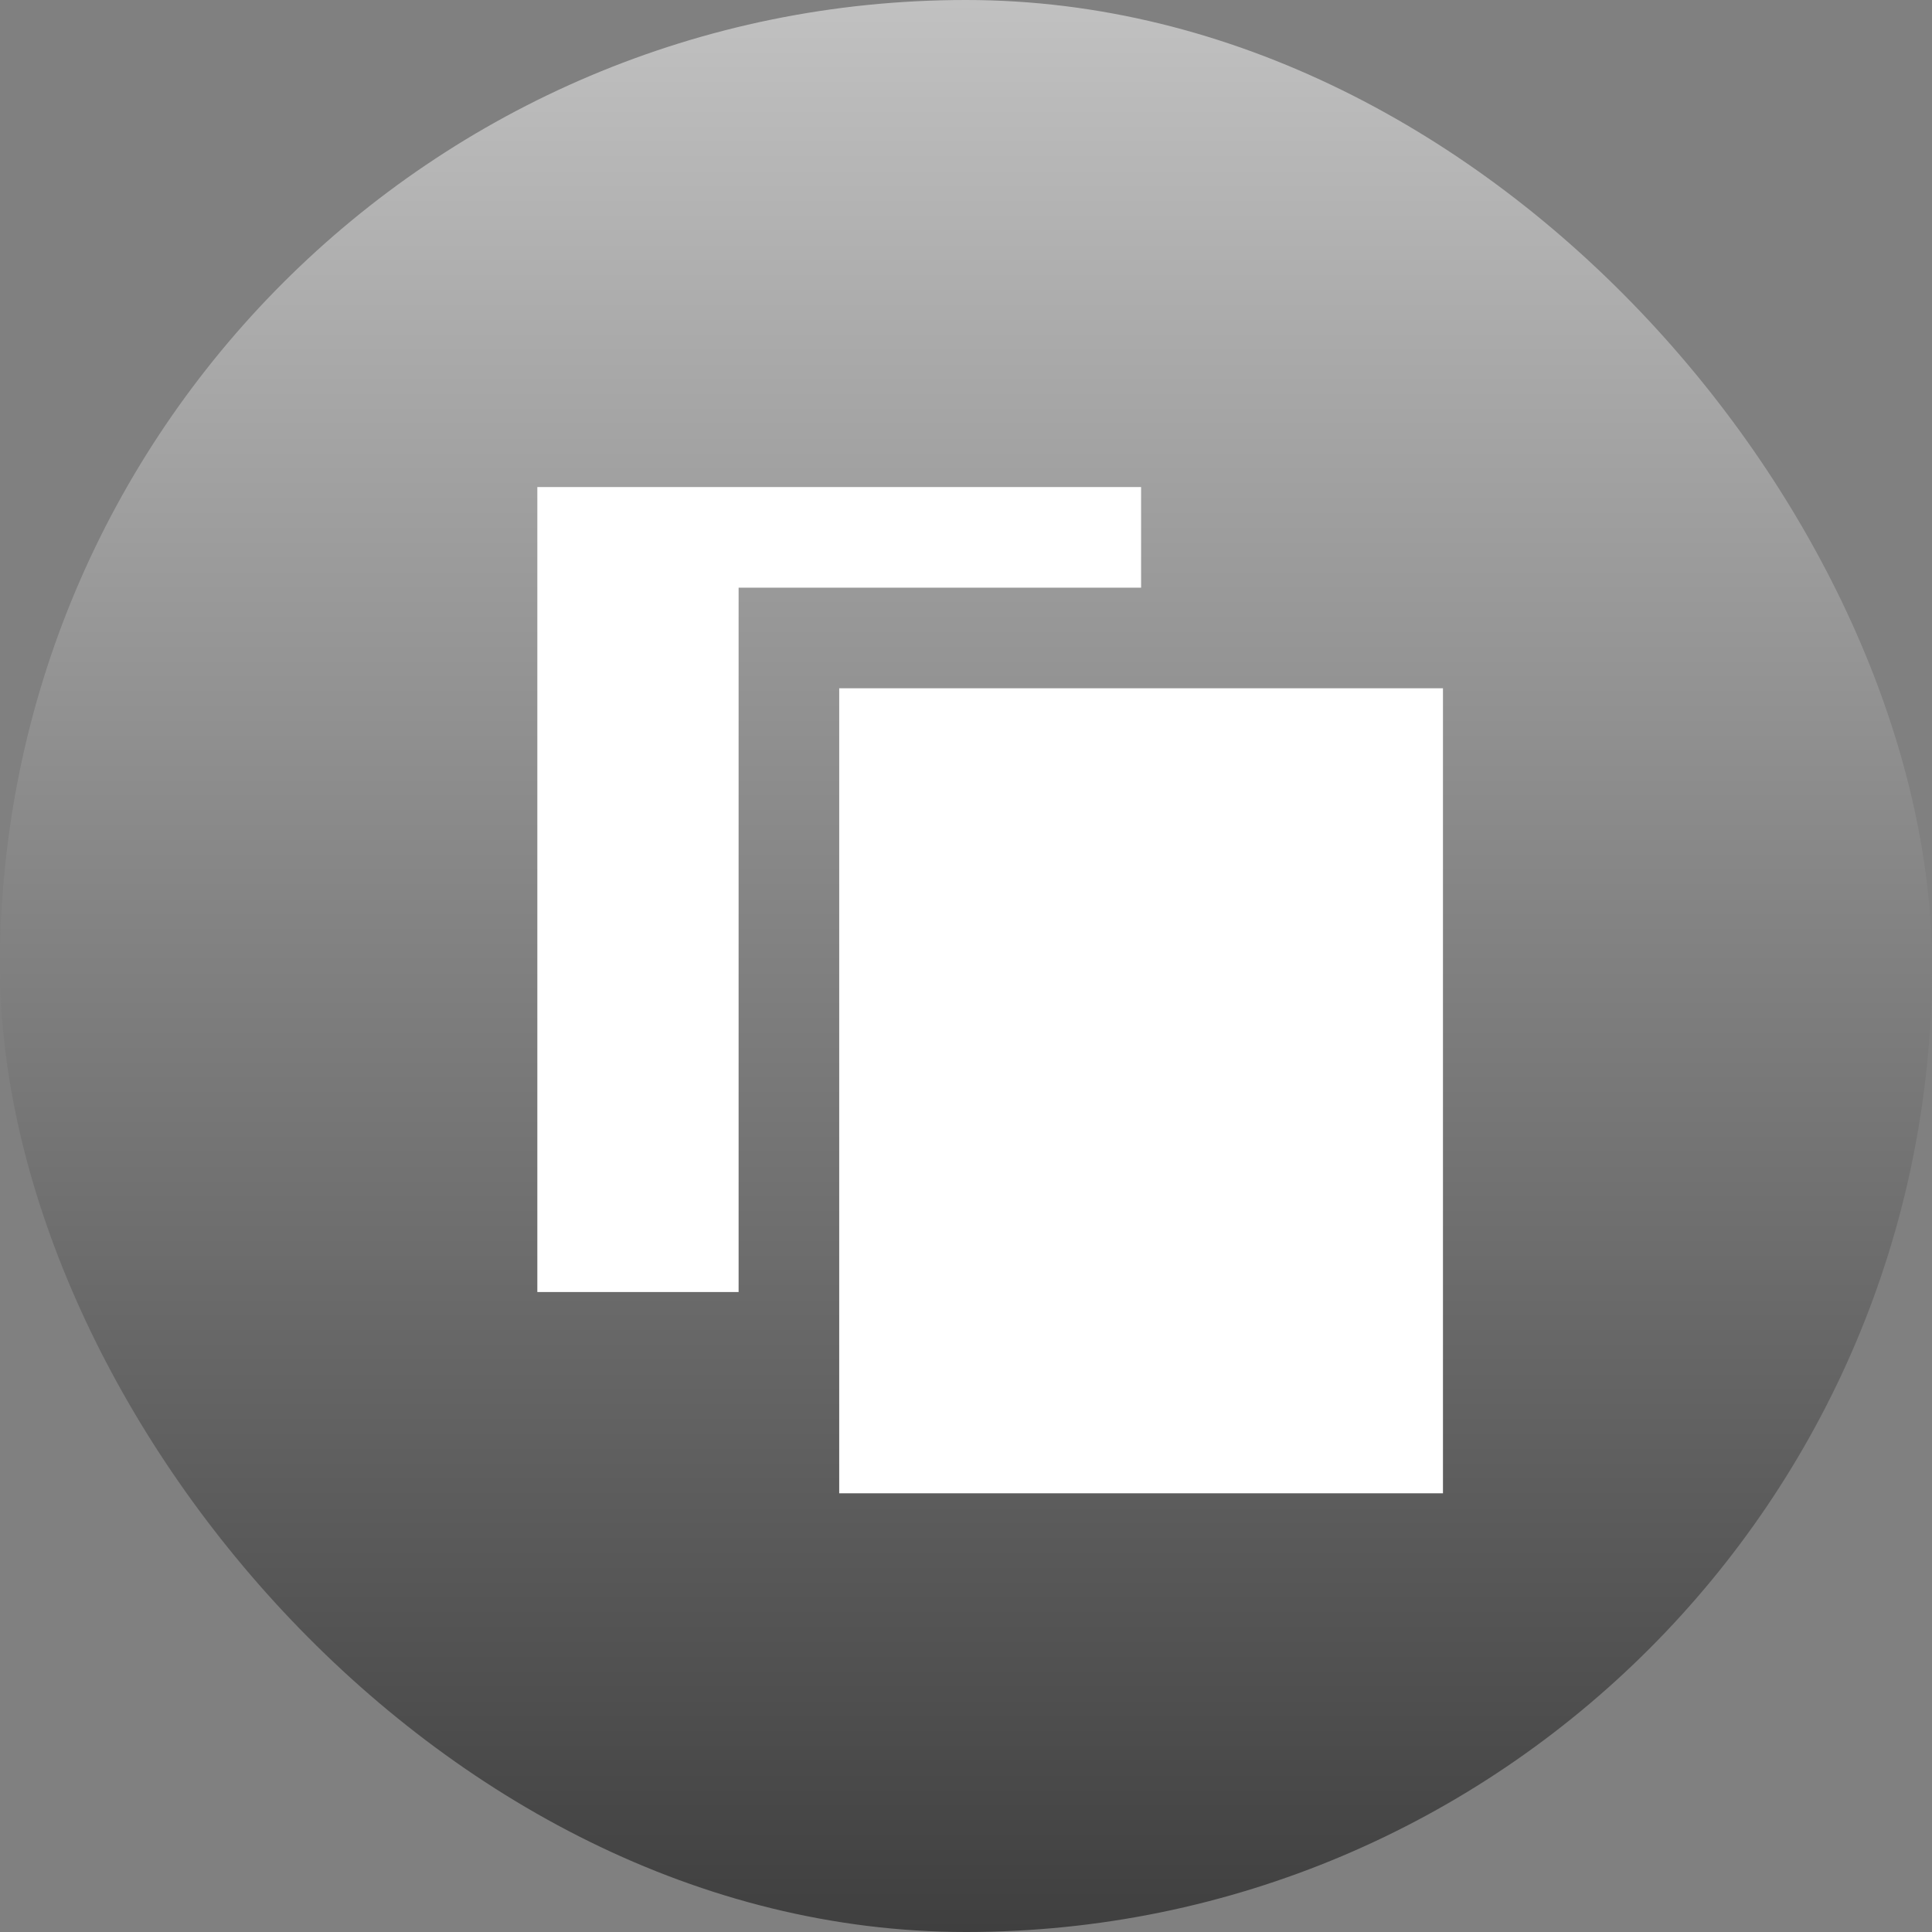
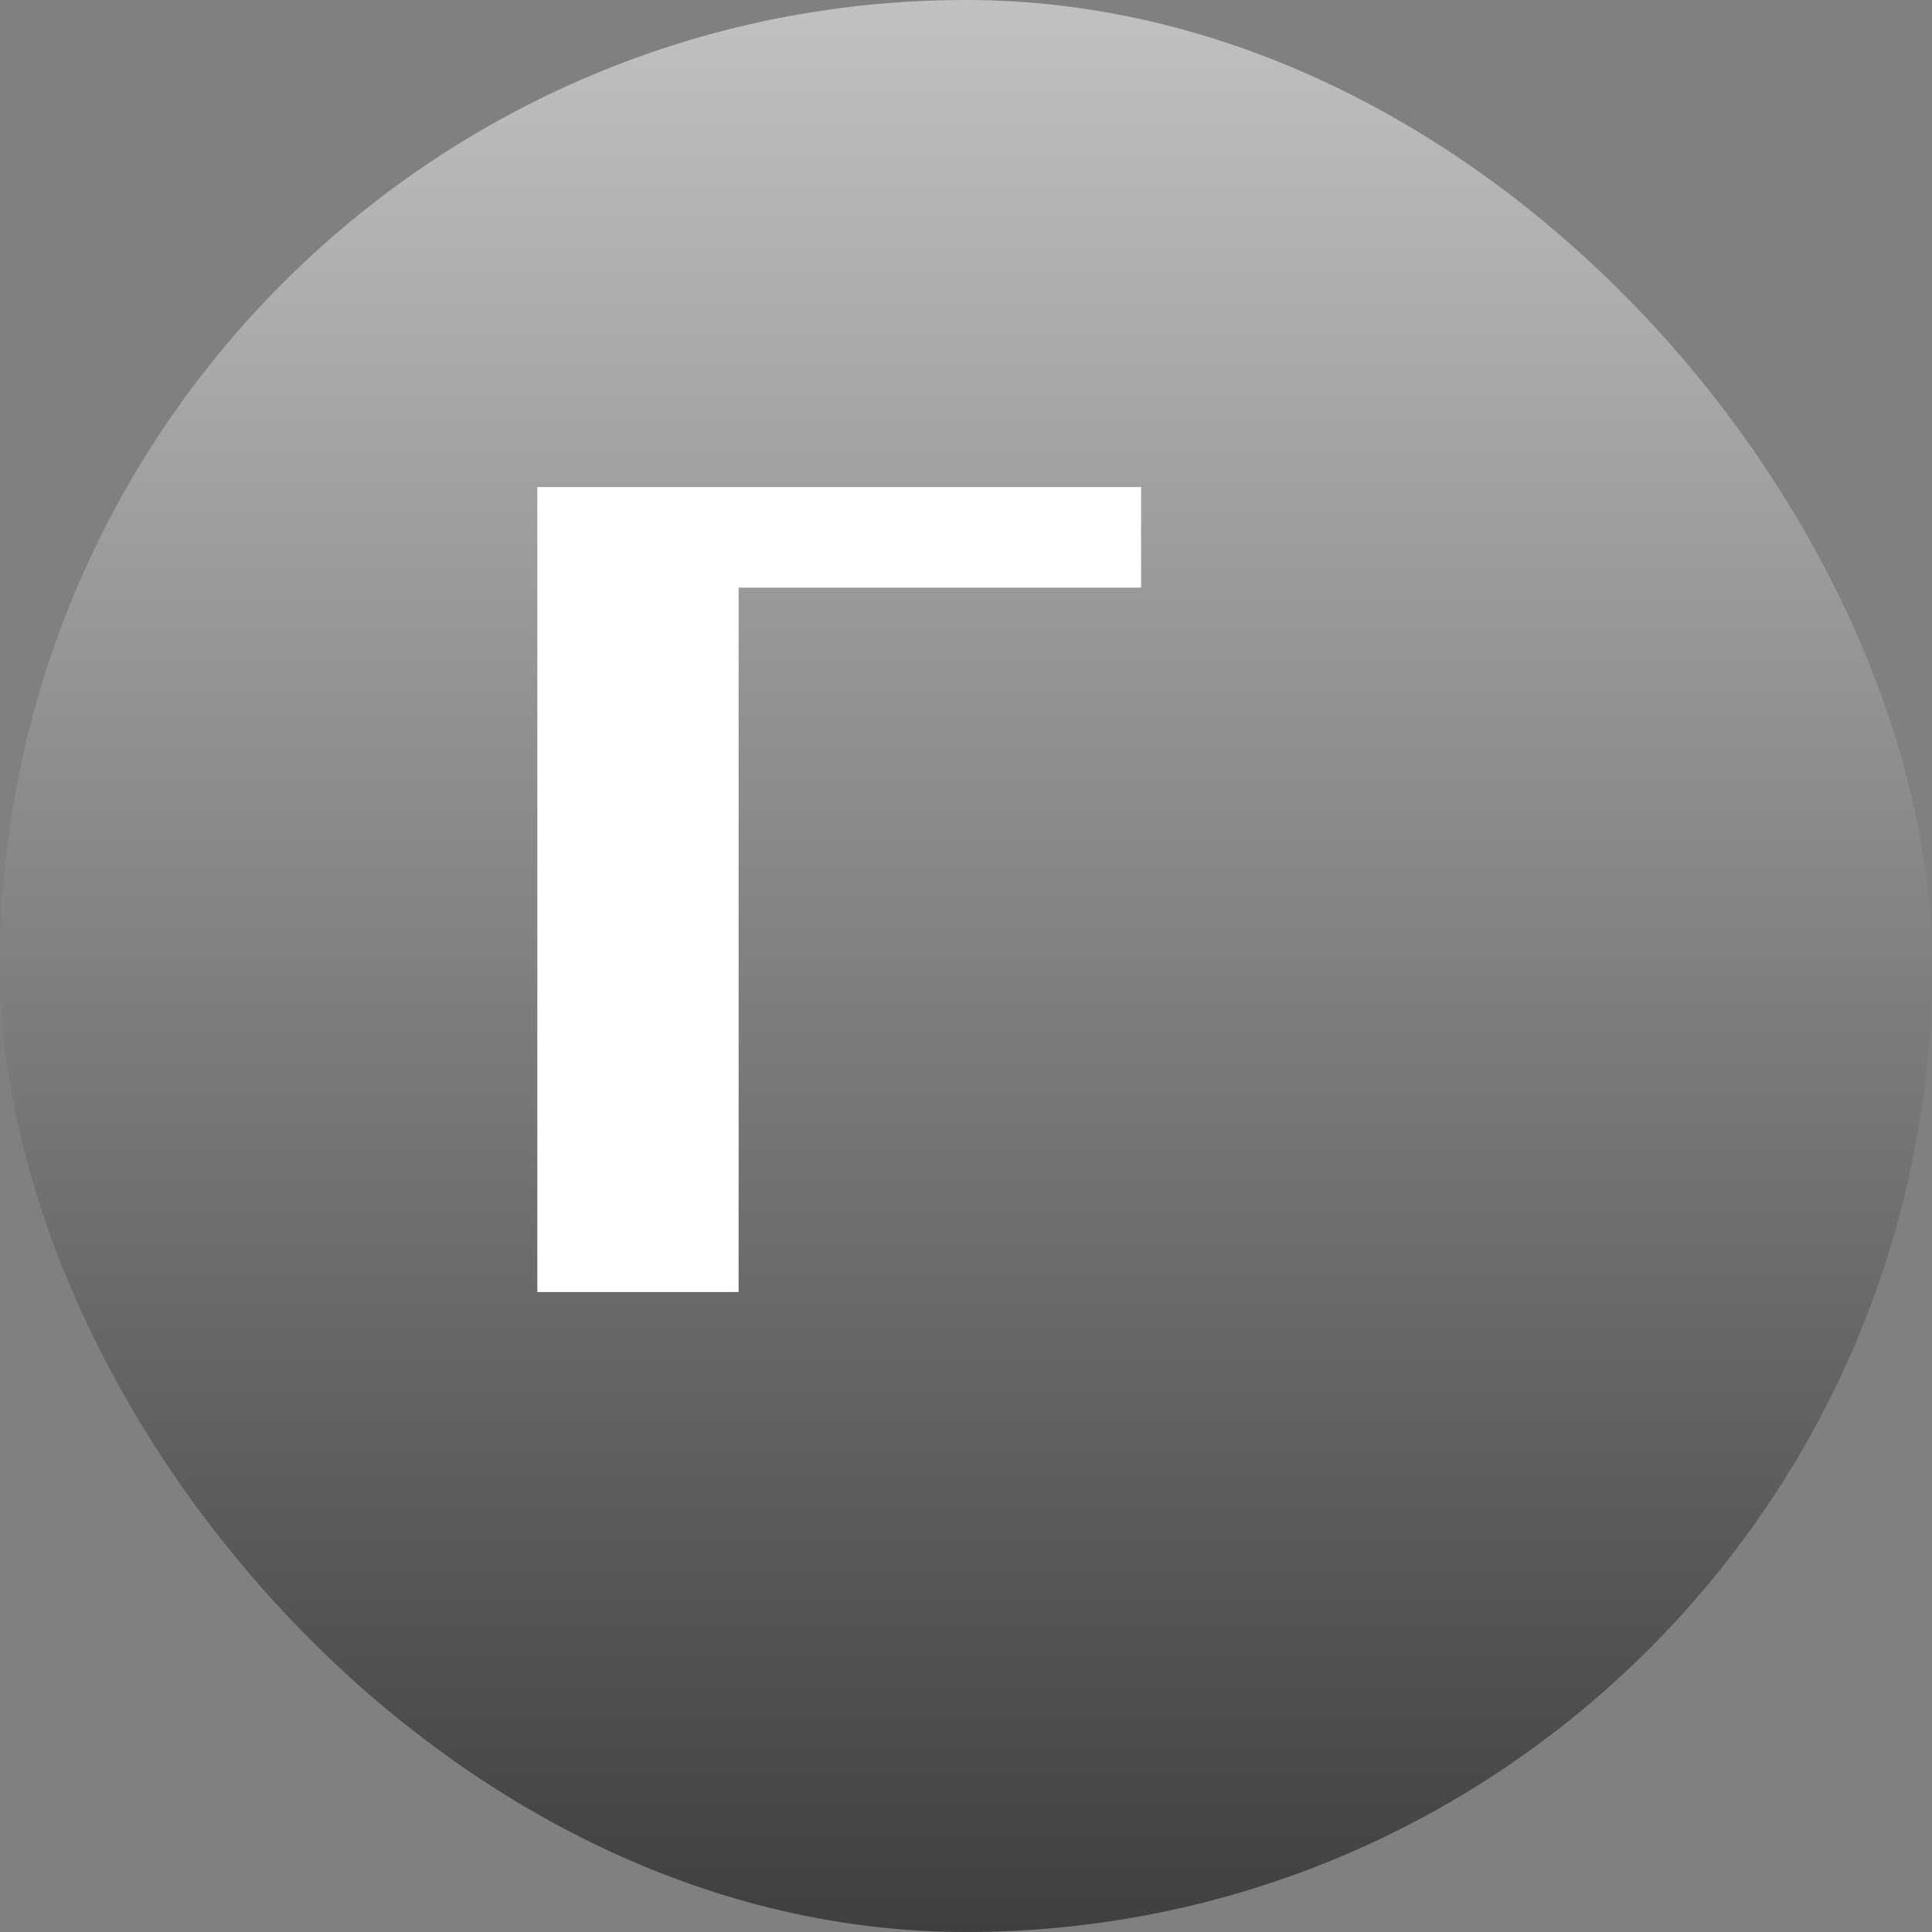
<svg xmlns="http://www.w3.org/2000/svg" width="40" height="40" viewBox="0 0 40 40" fill="none">
  <rect x="0" y="0" width="40" height="40" fill="#808080" stroke="none" />
  <rect width="40" height="40" rx="20" fill="url(#paint0_linear_112_25)" />
  <path d="M15.292 12.167H23.625V10.084H11.125V26.75H15.292V12.167Z" fill="white" />
-   <path d="M29.875 30.917H17.375V14.25H29.875V30.917Z" fill="white" />
  <defs>
    <linearGradient id="paint0_linear_112_25" x1="20" y1="0" x2="20" y2="40" gradientUnits="userSpaceOnUse">
      <stop stop-color="#C1C1C1" />
      <stop offset="1" stop-color="#3F3F3F" />
    </linearGradient>
  </defs>
</svg>